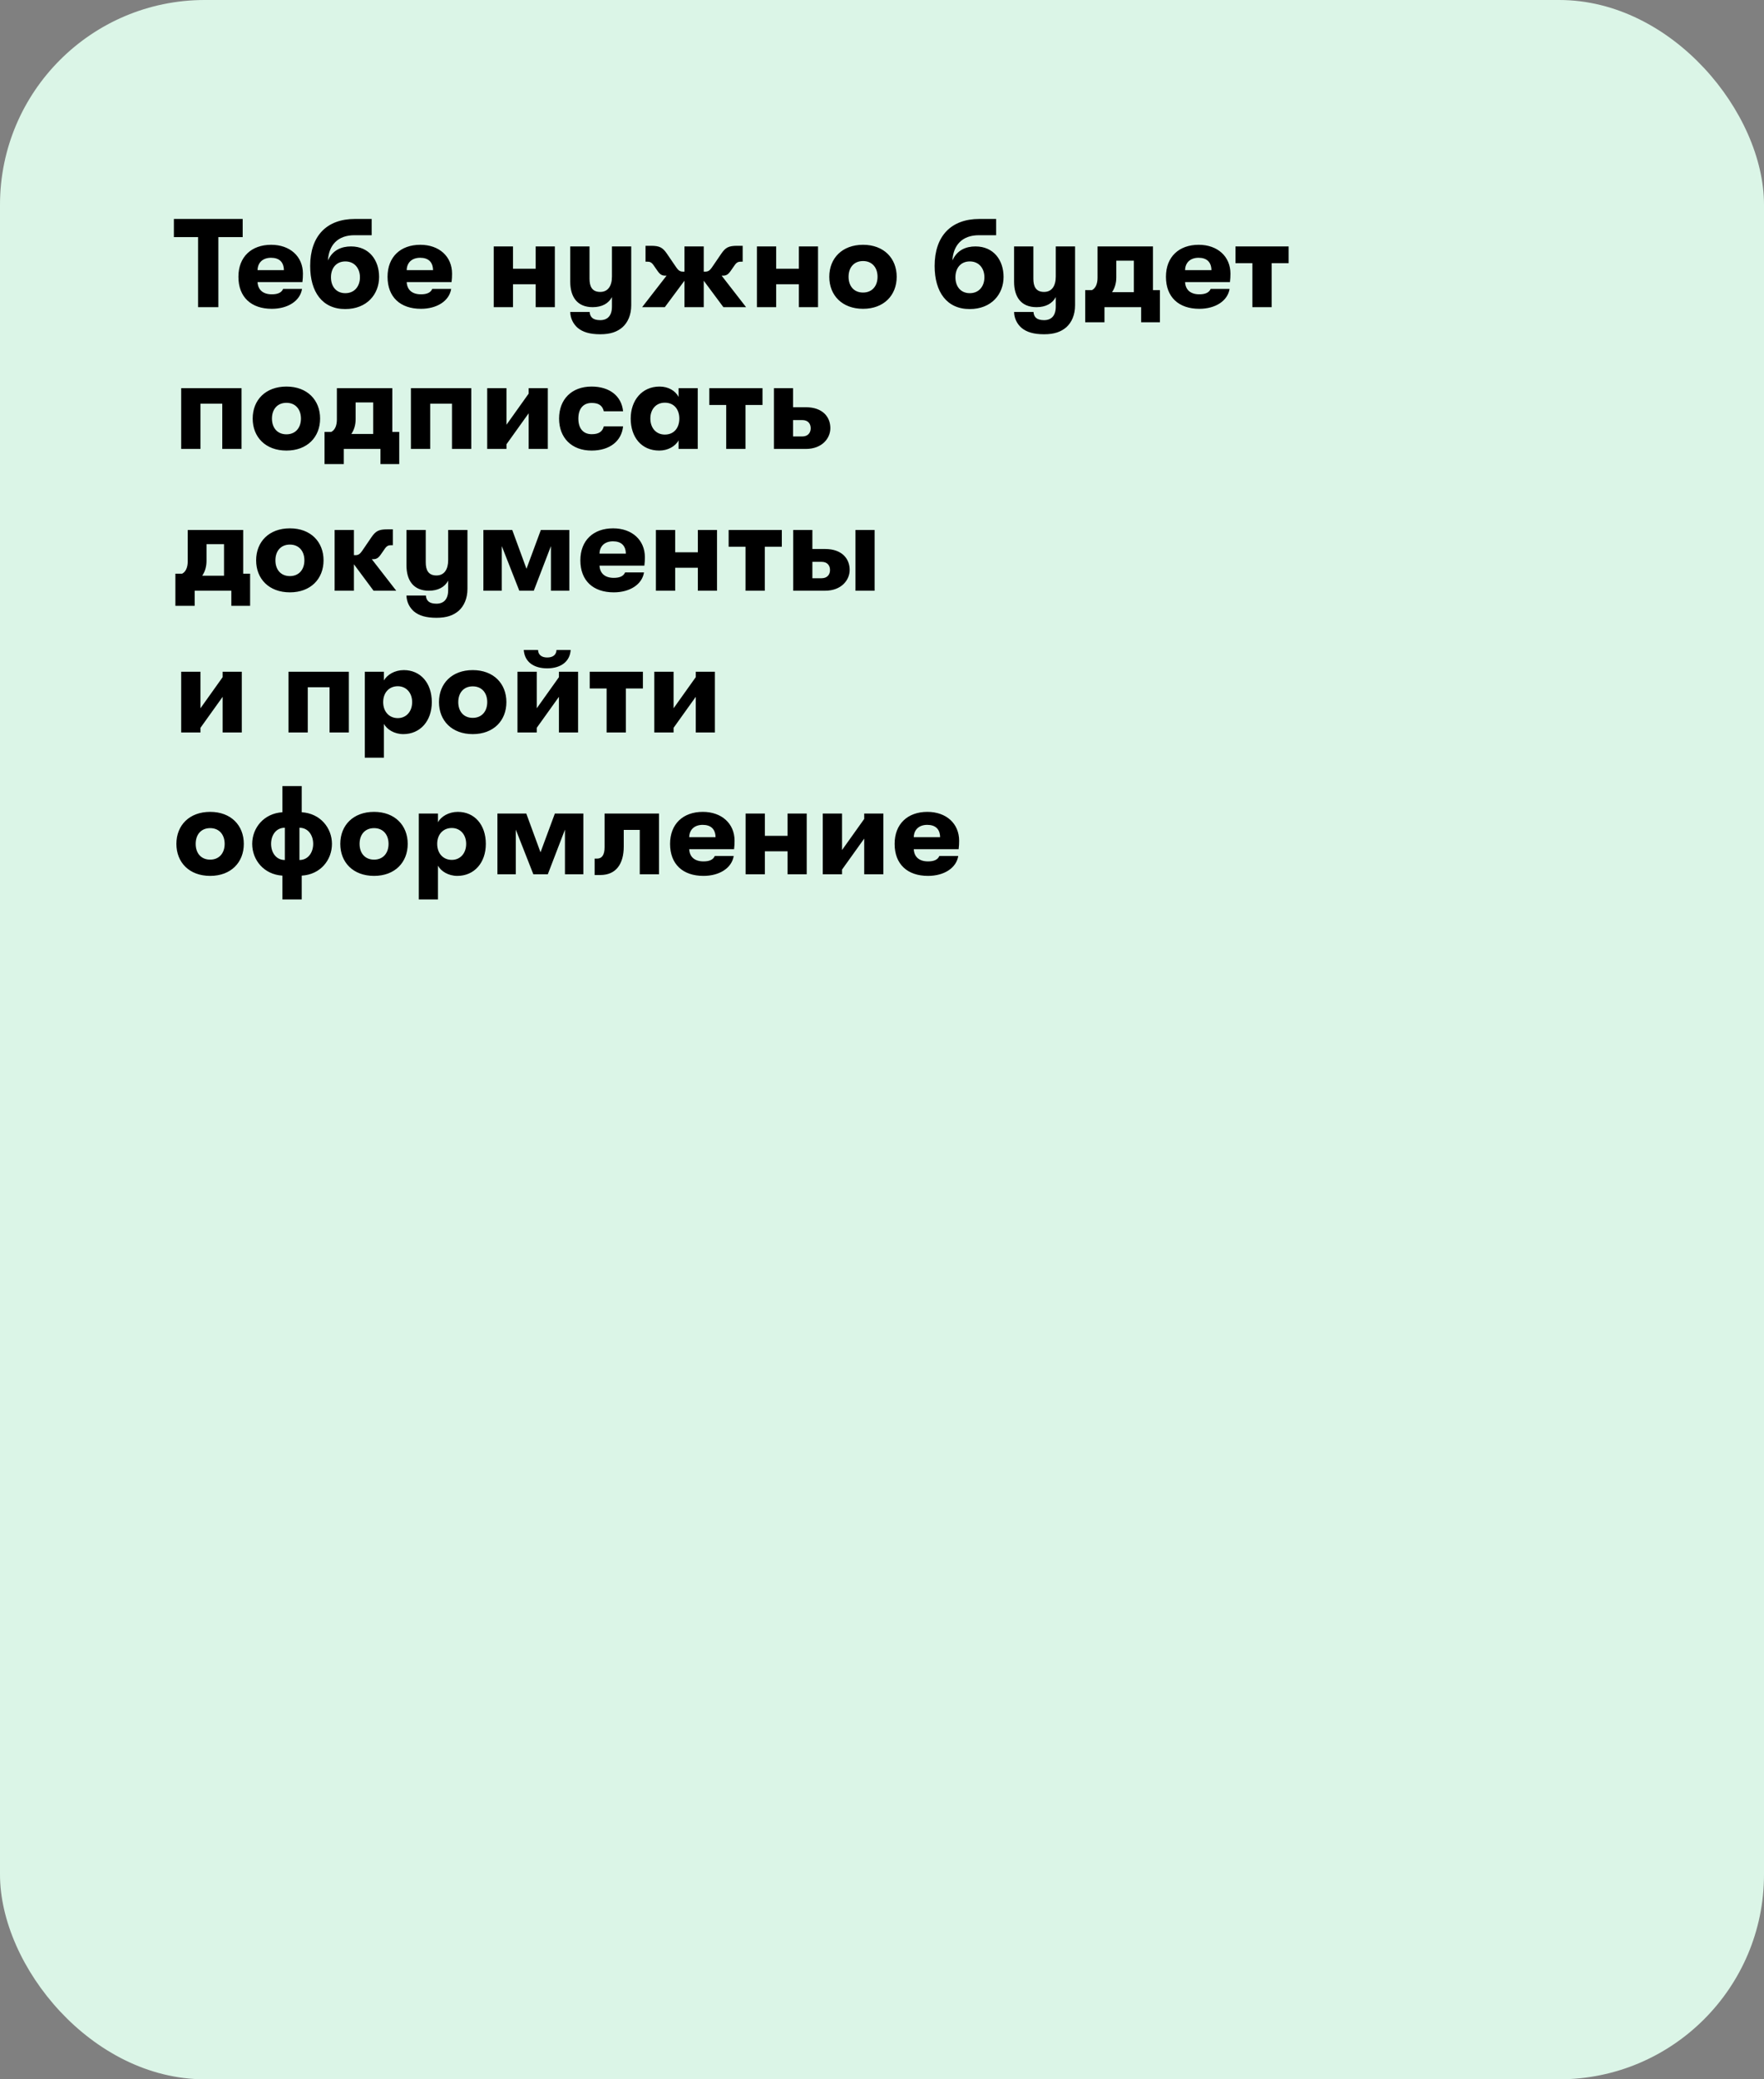
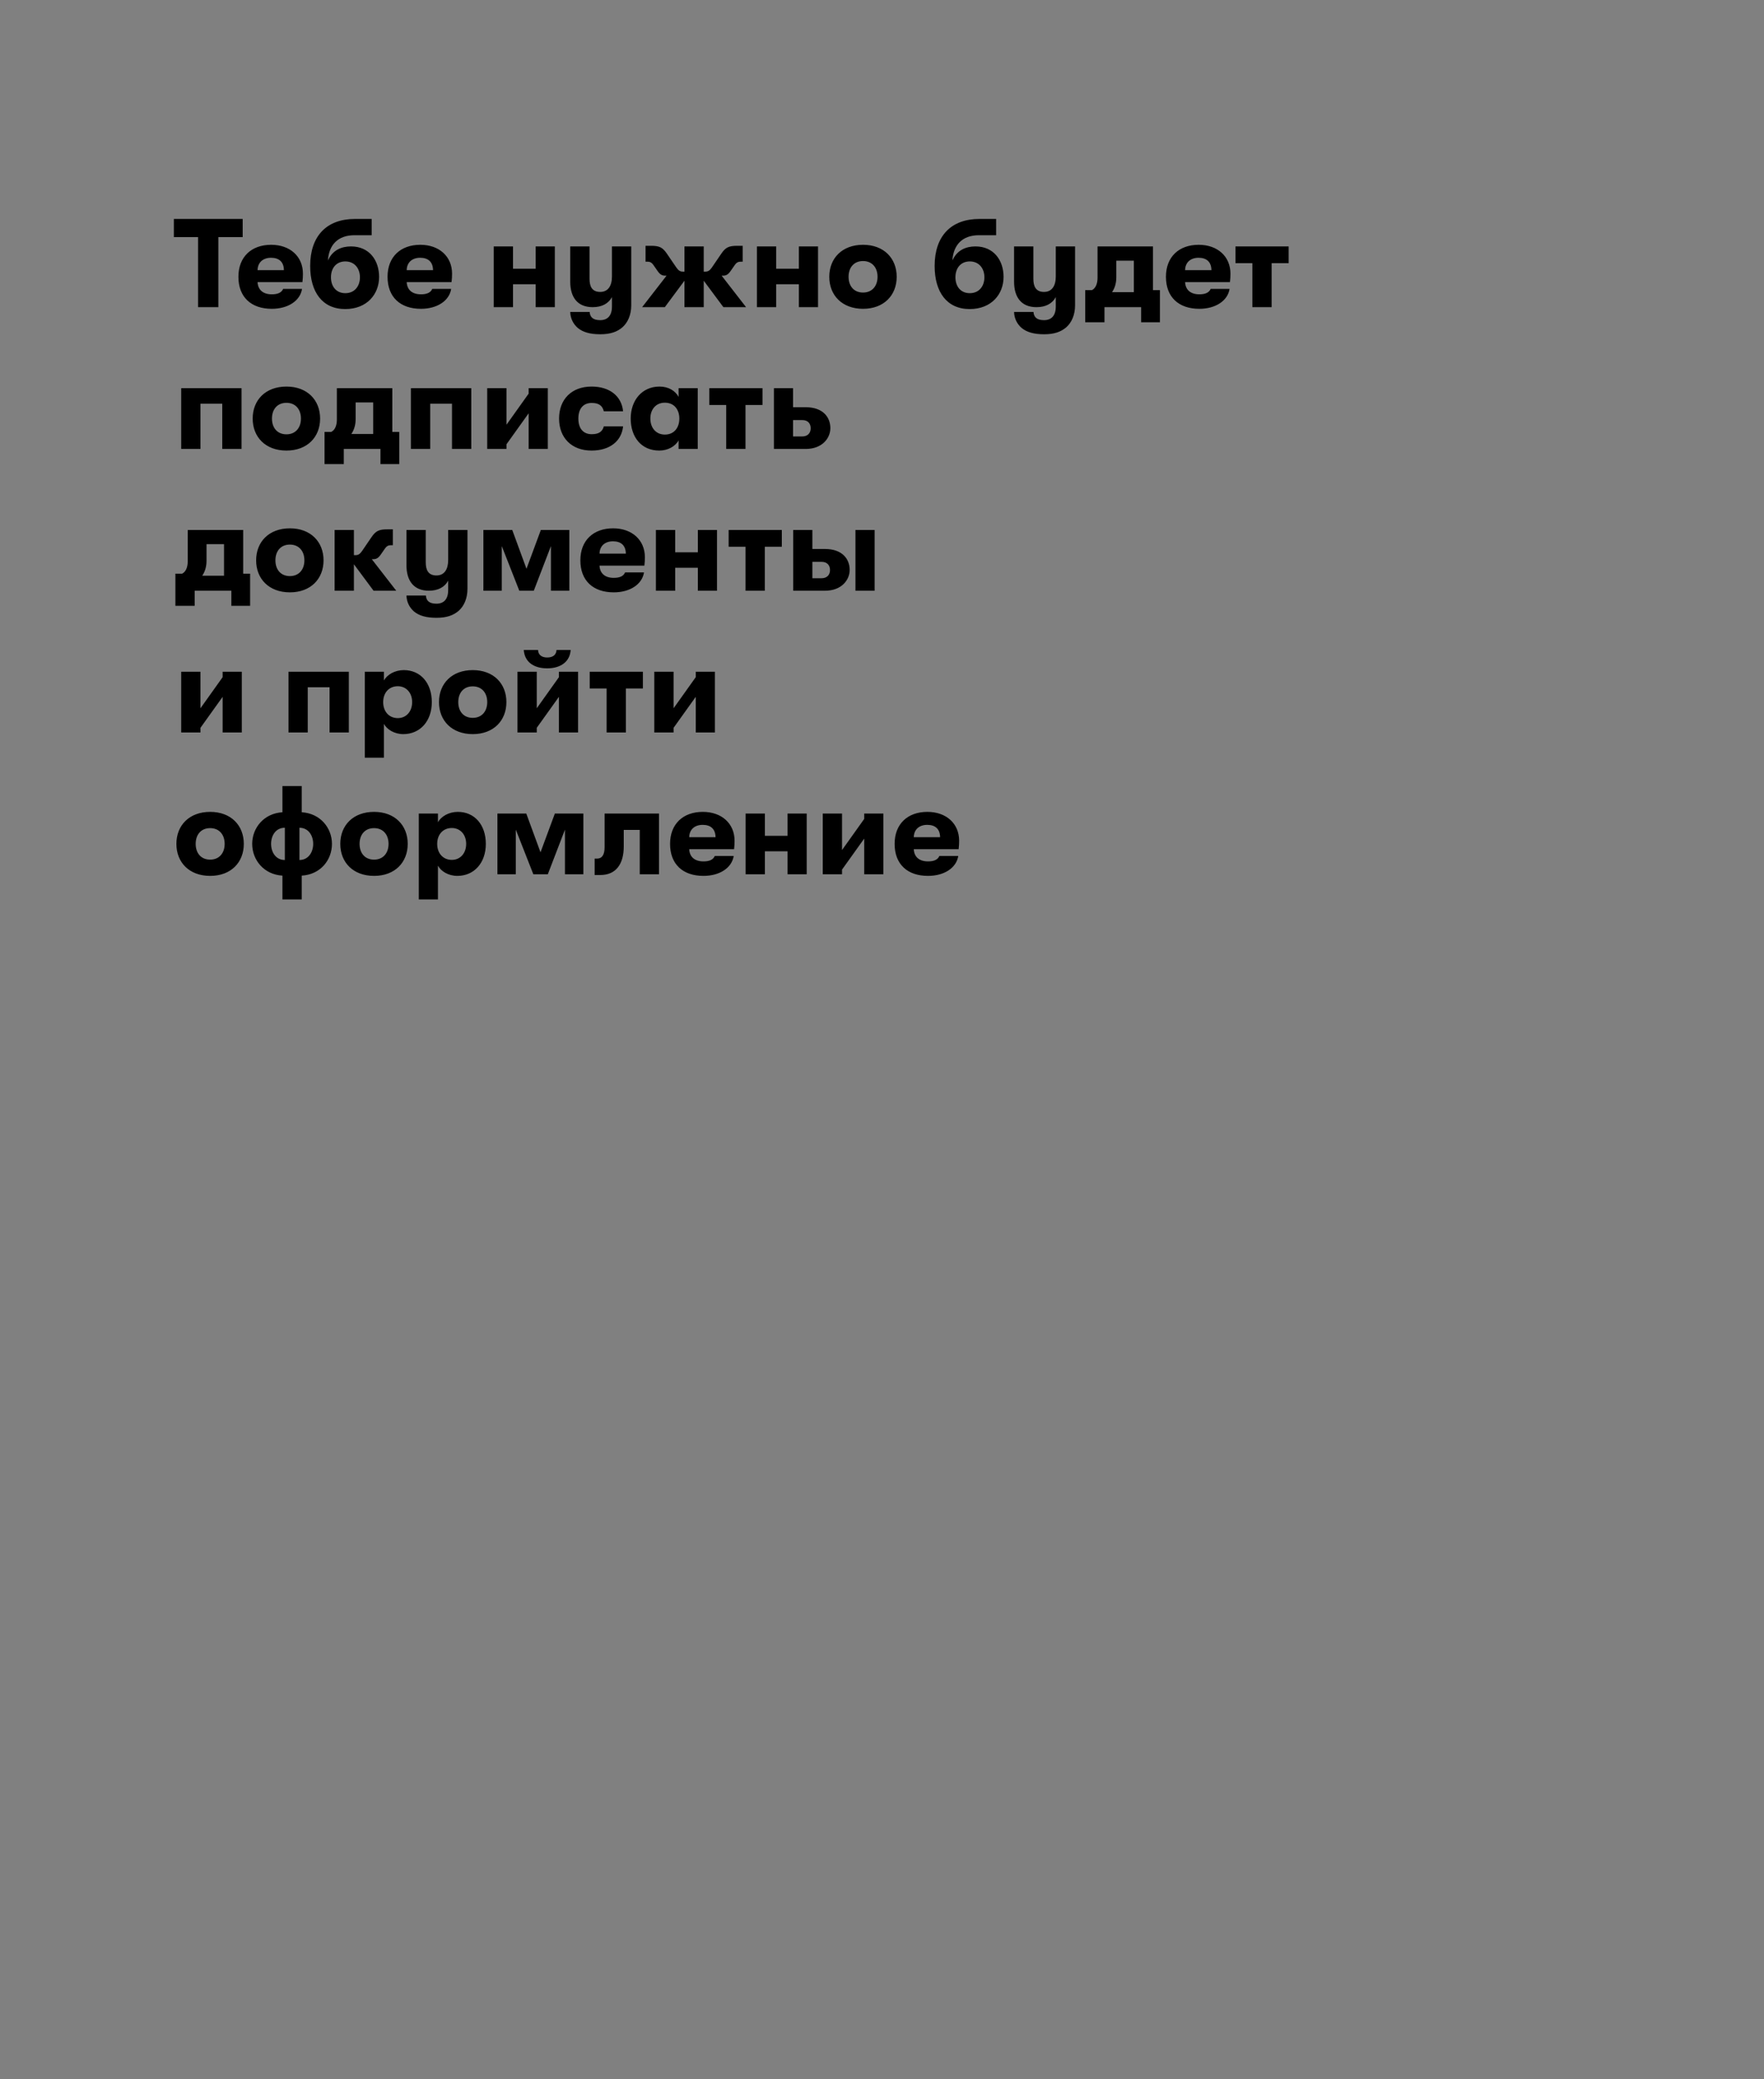
<svg xmlns="http://www.w3.org/2000/svg" width="224" height="264" viewBox="0 0 224 264" fill="none">
  <rect x="0" y="0" width="224" height="264" fill="#808080" stroke="none" />
-   <rect width="224" height="264" rx="26" fill="#DBF5E7" />
  <path d="M25.152 39V30.104H22.08V27.8H30.816V30.104H27.728V39H25.152ZM38.467 34.744C38.467 35.144 38.451 35.384 38.403 35.816H32.707C32.755 36.824 33.427 37.368 34.515 37.368C35.267 37.368 35.747 37.16 35.955 36.68H38.355C38.115 38.2 36.563 39.208 34.515 39.208C31.891 39.208 30.275 37.72 30.275 35.144C30.275 32.616 31.923 31.08 34.435 31.08C36.835 31.08 38.467 32.568 38.467 34.744ZM32.707 34.296H36.051C36.035 33.272 35.459 32.728 34.419 32.728C33.363 32.728 32.723 33.352 32.707 34.296ZM43.835 39.24C40.939 39.24 39.387 37.08 39.387 33.768C39.387 29.96 41.483 27.8 45.067 27.8H47.195V29.864H45.019C42.875 29.864 41.755 31.128 41.643 33.08C42.219 31.752 43.371 31.288 44.571 31.288C46.891 31.288 48.139 33.048 48.139 35.16C48.139 37.352 46.603 39.24 43.835 39.24ZM43.851 37.224C45.035 37.224 45.707 36.328 45.707 35.208C45.707 34.088 45.035 33.192 43.851 33.192C42.699 33.192 42.027 34.04 42.027 35.208C42.027 36.376 42.699 37.224 43.851 37.224ZM57.404 34.744C57.404 35.144 57.389 35.384 57.34 35.816H51.645C51.693 36.824 52.364 37.368 53.453 37.368C54.205 37.368 54.684 37.16 54.892 36.68H57.292C57.053 38.2 55.501 39.208 53.453 39.208C50.828 39.208 49.212 37.72 49.212 35.144C49.212 32.616 50.861 31.08 53.373 31.08C55.773 31.08 57.404 32.568 57.404 34.744ZM51.645 34.296H54.989C54.972 33.272 54.397 32.728 53.356 32.728C52.3 32.728 51.66 33.352 51.645 34.296ZM62.696 39V31.288H65.144V34.12H68.023V31.288H70.456V39H68.023V36.088H65.144V39H62.696ZM77.708 31.288H80.156V38.76C80.156 40.008 79.708 40.952 79.052 41.544C78.364 42.136 77.516 42.44 76.22 42.44C74.908 42.44 74.012 42.168 73.372 41.64C72.812 41.16 72.428 40.44 72.412 39.608H74.876C74.924 40.264 75.292 40.648 76.22 40.648C77.116 40.648 77.708 40.12 77.708 38.92V37.72C77.276 38.536 76.428 39 75.26 39C73.292 39 72.412 37.688 72.412 35.768V31.288H74.86V35.4C74.86 36.392 75.196 37.064 76.22 37.064C77.212 37.064 77.708 36.296 77.708 35.112V31.288ZM94.74 39H91.86L89.364 35.64V39H86.916V35.64L84.42 39H81.54L84.644 35H84.516C84.1 35 83.844 34.904 83.492 34.392L82.98 33.656C82.724 33.288 82.5 33.224 82.196 33.224H81.972V31.208H82.66C83.748 31.208 84.148 31.416 84.692 32.216L85.892 33.976C86.164 34.36 86.372 34.488 86.724 34.488H86.916V31.288H89.364V34.488H89.556C89.908 34.488 90.116 34.36 90.388 33.976L91.588 32.216C92.132 31.416 92.532 31.208 93.62 31.208H94.308V33.224H94.084C93.78 33.224 93.556 33.288 93.3 33.656L92.788 34.392C92.436 34.904 92.18 35 91.764 35H91.636L94.74 39ZM96.117 39V31.288H98.565V34.12H101.445V31.288H103.877V39H101.445V36.088H98.565V39H96.117ZM109.594 39.208C106.938 39.208 105.306 37.496 105.306 35.144C105.306 32.792 106.938 31.08 109.594 31.08C112.234 31.08 113.866 32.792 113.866 35.144C113.866 37.496 112.234 39.208 109.594 39.208ZM109.594 37.144C110.746 37.144 111.434 36.312 111.434 35.144C111.434 33.976 110.746 33.144 109.594 33.144C108.426 33.144 107.754 33.976 107.754 35.144C107.754 36.312 108.426 37.144 109.594 37.144ZM123.132 39.24C120.236 39.24 118.684 37.08 118.684 33.768C118.684 29.96 120.78 27.8 124.364 27.8H126.492V29.864H124.316C122.172 29.864 121.052 31.128 120.94 33.08C121.516 31.752 122.668 31.288 123.868 31.288C126.188 31.288 127.436 33.048 127.436 35.16C127.436 37.352 125.9 39.24 123.132 39.24ZM123.148 37.224C124.332 37.224 125.004 36.328 125.004 35.208C125.004 34.088 124.332 33.192 123.148 33.192C121.996 33.192 121.324 34.04 121.324 35.208C121.324 36.376 121.996 37.224 123.148 37.224ZM134.068 31.288H136.516V38.76C136.516 40.008 136.068 40.952 135.412 41.544C134.724 42.136 133.876 42.44 132.58 42.44C131.268 42.44 130.372 42.168 129.732 41.64C129.172 41.16 128.788 40.44 128.772 39.608H131.236C131.284 40.264 131.652 40.648 132.58 40.648C133.476 40.648 134.068 40.12 134.068 38.92V37.72C133.636 38.536 132.788 39 131.62 39C129.652 39 128.772 37.688 128.772 35.768V31.288H131.22V35.4C131.22 36.392 131.556 37.064 132.58 37.064C133.572 37.064 134.068 36.296 134.068 35.112V31.288ZM146.411 36.84H147.291V40.92H144.907V39H140.251V40.92H137.803V36.84H138.651C139.115 36.616 139.371 36.04 139.371 35.272V31.288H146.411V36.84ZM141.755 33.096V35.208C141.755 35.976 141.547 36.6 141.211 37.096H143.979V33.096H141.755ZM156.248 34.744C156.248 35.144 156.232 35.384 156.184 35.816H150.488C150.536 36.824 151.208 37.368 152.296 37.368C153.048 37.368 153.528 37.16 153.736 36.68H156.136C155.896 38.2 154.344 39.208 152.296 39.208C149.672 39.208 148.056 37.72 148.056 35.144C148.056 32.616 149.704 31.08 152.216 31.08C154.616 31.08 156.248 32.568 156.248 34.744ZM150.488 34.296H153.832C153.816 33.272 153.24 32.728 152.2 32.728C151.144 32.728 150.504 33.352 150.488 34.296ZM163.638 31.288V33.416H161.478V39H159.03V33.416H156.886V31.288H163.638ZM30.672 57H28.224V51.256H25.456V57H23.008V49.288H30.672V57ZM36.376 57.208C33.719 57.208 32.087 55.496 32.087 53.144C32.087 50.792 33.719 49.08 36.376 49.08C39.016 49.08 40.648 50.792 40.648 53.144C40.648 55.496 39.016 57.208 36.376 57.208ZM36.376 55.144C37.528 55.144 38.215 54.312 38.215 53.144C38.215 51.976 37.528 51.144 36.376 51.144C35.208 51.144 34.535 51.976 34.535 53.144C34.535 54.312 35.208 55.144 36.376 55.144ZM49.818 54.84H50.697V58.92H48.313V57H43.657V58.92H41.209V54.84H42.057C42.522 54.616 42.778 54.04 42.778 53.272V49.288H49.818V54.84ZM45.161 51.096V53.208C45.161 53.976 44.953 54.6 44.617 55.096H47.386V51.096H45.161ZM59.844 57H57.396V51.256H54.628V57H52.18V49.288H59.844V57ZM67.131 52.472L64.315 56.408V57H61.867V49.288H64.315V53.928L67.131 49.976V49.288H69.563V57H67.131V52.472ZM75.122 57.208C72.578 57.208 70.994 55.576 70.994 53.144C70.994 50.712 72.578 49.08 75.122 49.08C77.426 49.08 78.93 50.296 79.122 52.216H76.674C76.498 51.496 76.034 51.16 75.138 51.16C74.082 51.16 73.442 51.864 73.442 53.144C73.442 54.424 74.082 55.128 75.138 55.128C76.034 55.128 76.498 54.808 76.674 54.136H79.122C78.93 56.008 77.426 57.208 75.122 57.208ZM83.721 57.208C81.417 57.208 80.089 55.464 80.089 53.144C80.089 50.84 81.513 49.08 83.753 49.08C84.873 49.08 85.753 49.608 86.169 50.392V49.288H88.601V57H86.169V55.912C85.753 56.68 84.793 57.208 83.721 57.208ZM84.425 55.176C85.641 55.176 86.265 54.264 86.265 53.144C86.265 52.04 85.641 51.128 84.425 51.128C83.289 51.128 82.585 51.976 82.585 53.144C82.585 54.312 83.289 55.176 84.425 55.176ZM96.825 49.288V51.416H94.665V57H92.217V51.416H90.073V49.288H96.825ZM98.274 49.288H100.706V51.704H102.322C104.498 51.704 105.442 52.968 105.442 54.36C105.442 55.624 104.418 57 102.322 57H98.274V49.288ZM100.706 53.336V55.416H101.874C102.578 55.416 102.946 54.968 102.946 54.376C102.946 53.768 102.578 53.336 101.89 53.336H100.706ZM30.88 72.84H31.76V76.92H29.376V75H24.72V76.92H22.272V72.84H23.12C23.584 72.616 23.84 72.04 23.84 71.272V67.288H30.88V72.84ZM26.224 69.096V71.208C26.224 71.976 26.016 72.6 25.68 73.096H28.448V69.096H26.224ZM36.813 75.208C34.157 75.208 32.525 73.496 32.525 71.144C32.525 68.792 34.157 67.08 36.813 67.08C39.453 67.08 41.085 68.792 41.085 71.144C41.085 73.496 39.453 75.208 36.813 75.208ZM36.813 73.144C37.965 73.144 38.653 72.312 38.653 71.144C38.653 69.976 37.965 69.144 36.813 69.144C35.645 69.144 34.973 69.976 34.973 71.144C34.973 72.312 35.645 73.144 36.813 73.144ZM50.316 75H47.436L44.94 71.64V75H42.492V67.288H44.94V70.488H45.132C45.484 70.488 45.692 70.36 45.964 69.976L47.164 68.216C47.708 67.416 48.108 67.208 49.196 67.208H49.884V69.224H49.66C49.356 69.224 49.132 69.288 48.876 69.656L48.364 70.392C48.012 70.904 47.756 71 47.34 71H47.212L50.316 75ZM56.911 67.288H59.359V74.76C59.359 76.008 58.911 76.952 58.255 77.544C57.568 78.136 56.719 78.44 55.423 78.44C54.111 78.44 53.215 78.168 52.575 77.64C52.016 77.16 51.632 76.44 51.615 75.608H54.08C54.127 76.264 54.495 76.648 55.423 76.648C56.319 76.648 56.911 76.12 56.911 74.92V73.72C56.48 74.536 55.632 75 54.464 75C52.495 75 51.615 73.688 51.615 71.768V67.288H54.063V71.4C54.063 72.392 54.4 73.064 55.423 73.064C56.416 73.064 56.911 72.296 56.911 71.112V67.288ZM61.383 75V67.288H65.047L66.855 72.216L68.679 67.288H72.295V75H69.959V69.336L67.783 75H65.943L63.719 69.336V75H61.383ZM81.889 70.744C81.889 71.144 81.873 71.384 81.825 71.816H76.129C76.177 72.824 76.849 73.368 77.937 73.368C78.689 73.368 79.169 73.16 79.377 72.68H81.777C81.537 74.2 79.985 75.208 77.937 75.208C75.313 75.208 73.697 73.72 73.697 71.144C73.697 68.616 75.345 67.08 77.857 67.08C80.257 67.08 81.889 68.568 81.889 70.744ZM76.129 70.296H79.473C79.457 69.272 78.881 68.728 77.841 68.728C76.785 68.728 76.145 69.352 76.129 70.296ZM83.289 75V67.288H85.737V70.12H88.617V67.288H91.049V75H88.617V72.088H85.737V75H83.289ZM99.278 67.288V69.416H97.118V75H94.67V69.416H92.526V67.288H99.278ZM100.727 67.288H103.159V69.704H104.775C106.951 69.704 107.895 70.968 107.895 72.36C107.895 73.624 106.871 75 104.775 75H100.727V67.288ZM108.631 75V67.288H111.063V75H108.631ZM103.159 71.336V73.416H104.327C105.031 73.416 105.399 72.968 105.399 72.376C105.399 71.768 105.031 71.336 104.343 71.336H103.159ZM28.272 88.472L25.456 92.408V93H23.008V85.288H25.456V89.928L28.272 85.976V85.288H30.704V93H28.272V88.472ZM44.297 93H41.849V87.256H39.081V93H36.633V85.288H44.297V93ZM51.281 85.08C53.392 85.08 54.833 86.712 54.833 89.144C54.833 91.56 53.344 93.208 51.217 93.208C50.081 93.208 49.153 92.632 48.752 91.912V96.2H46.321V85.288H48.752V86.392C49.169 85.656 50.129 85.08 51.281 85.08ZM50.513 91.176C51.584 91.176 52.337 90.344 52.337 89.144C52.337 87.96 51.584 87.128 50.513 87.128C49.408 87.128 48.657 87.944 48.657 89.144C48.657 90.36 49.425 91.176 50.513 91.176ZM60.032 93.208C57.376 93.208 55.744 91.496 55.744 89.144C55.744 86.792 57.376 85.08 60.032 85.08C62.672 85.08 64.304 86.792 64.304 89.144C64.304 91.496 62.672 93.208 60.032 93.208ZM60.032 91.144C61.184 91.144 61.872 90.312 61.872 89.144C61.872 87.976 61.184 87.144 60.032 87.144C58.864 87.144 58.192 87.976 58.192 89.144C58.192 90.312 58.864 91.144 60.032 91.144ZM69.487 84.856C67.695 84.856 66.607 83.976 66.511 82.52H68.319C68.351 83.16 68.799 83.48 69.487 83.48C70.191 83.48 70.639 83.16 70.671 82.52H72.463C72.383 83.976 71.231 84.856 69.487 84.856ZM70.975 88.472L68.159 92.408V93H65.711V85.288H68.159V89.928L70.975 85.976V85.288H73.407V93H70.975V88.472ZM81.638 85.288V87.416H79.478V93H77.029V87.416H74.885V85.288H81.638ZM88.35 88.472L85.534 92.408V93H83.086V85.288H85.534V89.928L88.35 85.976V85.288H90.782V93H88.35V88.472ZM26.688 111.208C24.032 111.208 22.4 109.496 22.4 107.144C22.4 104.792 24.032 103.08 26.688 103.08C29.328 103.08 30.96 104.792 30.96 107.144C30.96 109.496 29.328 111.208 26.688 111.208ZM26.688 109.144C27.84 109.144 28.528 108.312 28.528 107.144C28.528 105.976 27.84 105.144 26.688 105.144C25.52 105.144 24.848 105.976 24.848 107.144C24.848 108.312 25.52 109.144 26.688 109.144ZM42.153 107.144C42.153 109.176 40.713 111.032 38.313 111.176V114.2H35.865V111.176C33.497 111.032 32.025 109.176 32.025 107.144C32.025 105.128 33.497 103.272 35.865 103.128V99.8H38.313V103.128C40.681 103.272 42.153 105.128 42.153 107.144ZM34.425 107.144C34.425 108.216 35.033 109.192 36.169 109.192V105.096C35.033 105.096 34.425 106.056 34.425 107.144ZM38.025 109.192C39.145 109.192 39.769 108.216 39.769 107.144C39.769 106.056 39.145 105.096 38.025 105.096V109.192ZM47.501 111.208C44.844 111.208 43.212 109.496 43.212 107.144C43.212 104.792 44.844 103.08 47.501 103.08C50.141 103.08 51.773 104.792 51.773 107.144C51.773 109.496 50.141 111.208 47.501 111.208ZM47.501 109.144C48.653 109.144 49.34 108.312 49.34 107.144C49.34 105.976 48.653 105.144 47.501 105.144C46.333 105.144 45.66 105.976 45.66 107.144C45.66 108.312 46.333 109.144 47.501 109.144ZM58.14 103.08C60.252 103.08 61.692 104.712 61.692 107.144C61.692 109.56 60.204 111.208 58.076 111.208C56.94 111.208 56.012 110.632 55.612 109.912V114.2H53.18V103.288H55.612V104.392C56.028 103.656 56.988 103.08 58.14 103.08ZM57.372 109.176C58.444 109.176 59.196 108.344 59.196 107.144C59.196 105.96 58.444 105.128 57.372 105.128C56.268 105.128 55.516 105.944 55.516 107.144C55.516 108.36 56.284 109.176 57.372 109.176ZM63.164 111V103.288H66.828L68.636 108.216L70.46 103.288H74.076V111H71.74V105.336L69.564 111H67.724L65.5 105.336V111H63.164ZM75.51 109.016H75.798C76.438 109.016 76.774 108.552 76.774 107.56V103.288H83.686V111H81.238V105.368H79.206V107.48C79.206 109.704 78.214 111.096 76.246 111.096H75.51V109.016ZM93.279 106.744C93.279 107.144 93.263 107.384 93.216 107.816H87.519C87.567 108.824 88.24 109.368 89.328 109.368C90.079 109.368 90.559 109.16 90.767 108.68H93.168C92.927 110.2 91.376 111.208 89.328 111.208C86.704 111.208 85.088 109.72 85.088 107.144C85.088 104.616 86.736 103.08 89.248 103.08C91.647 103.08 93.279 104.568 93.279 106.744ZM87.519 106.296H90.864C90.847 105.272 90.272 104.728 89.231 104.728C88.175 104.728 87.535 105.352 87.519 106.296ZM94.68 111V103.288H97.128V106.12H100.008V103.288H102.44V111H100.008V108.088H97.128V111H94.68ZM109.741 106.472L106.925 110.408V111H104.477V103.288H106.925V107.928L109.741 103.976V103.288H112.173V111H109.741V106.472ZM121.795 106.744C121.795 107.144 121.779 107.384 121.731 107.816H116.035C116.083 108.824 116.755 109.368 117.843 109.368C118.595 109.368 119.075 109.16 119.283 108.68H121.683C121.443 110.2 119.891 111.208 117.843 111.208C115.219 111.208 113.603 109.72 113.603 107.144C113.603 104.616 115.251 103.08 117.763 103.08C120.163 103.08 121.795 104.568 121.795 106.744ZM116.035 106.296H119.379C119.363 105.272 118.787 104.728 117.747 104.728C116.691 104.728 116.051 105.352 116.035 106.296Z" fill="black" />
</svg>